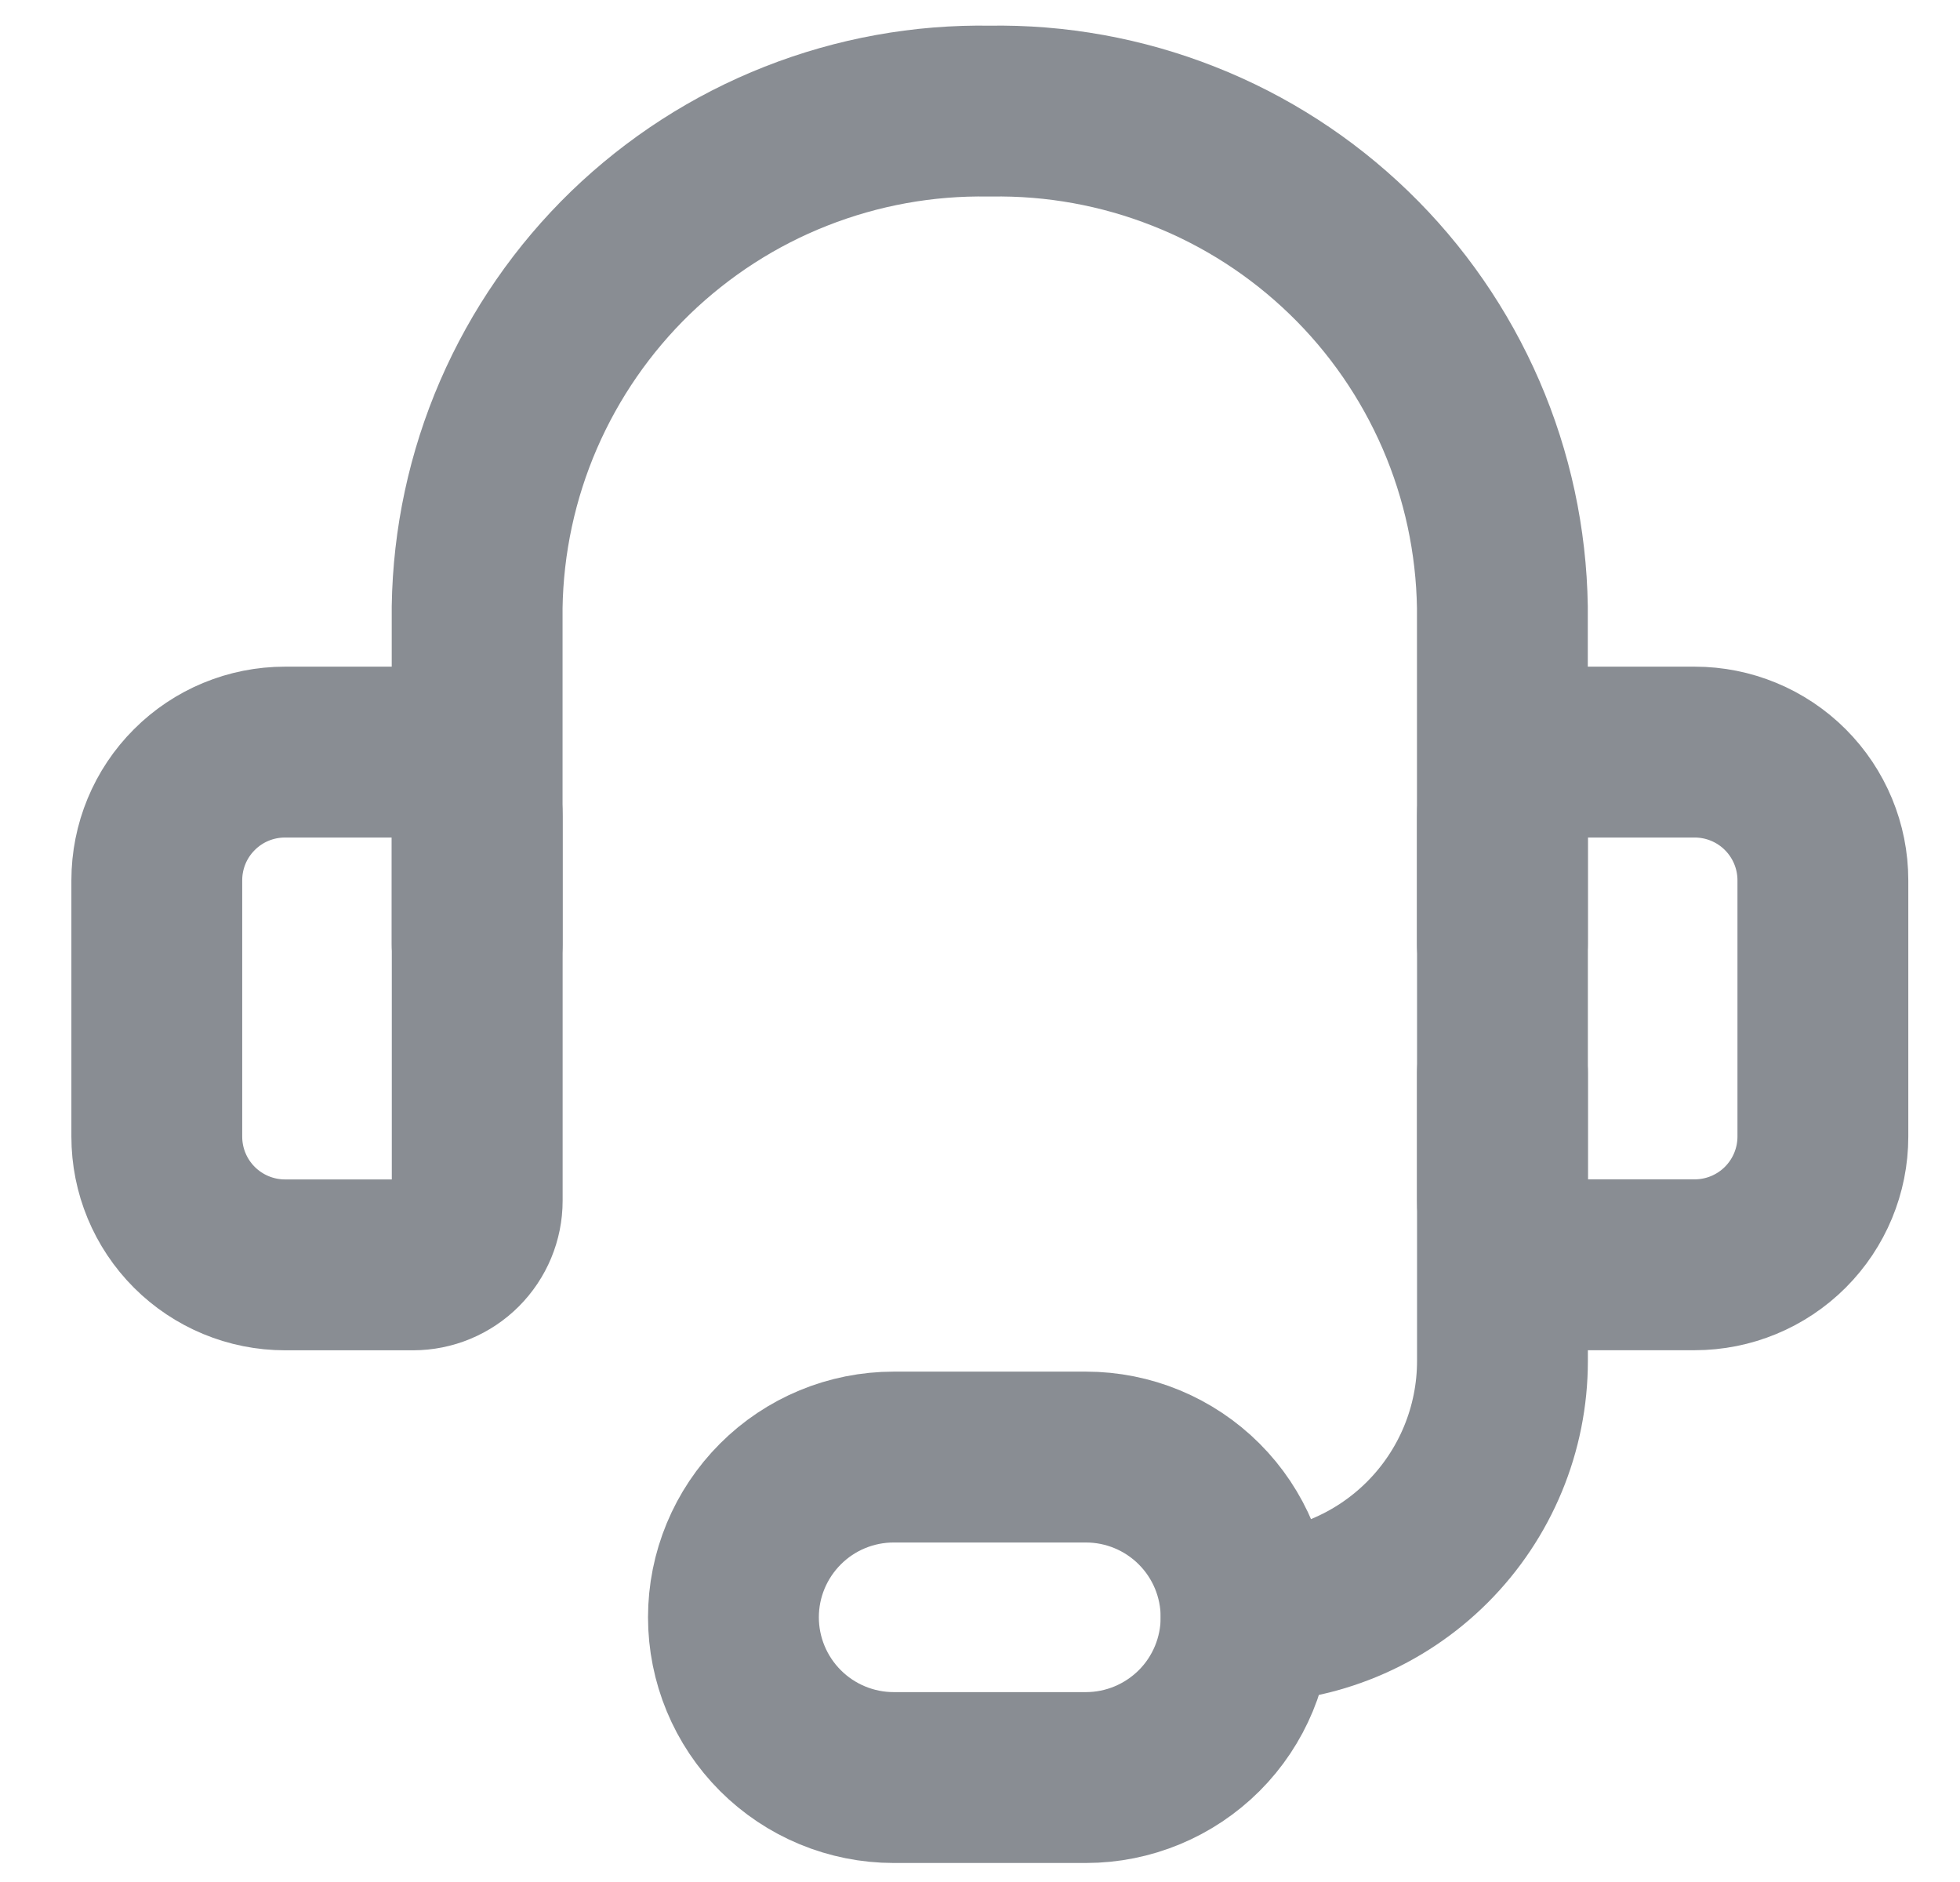
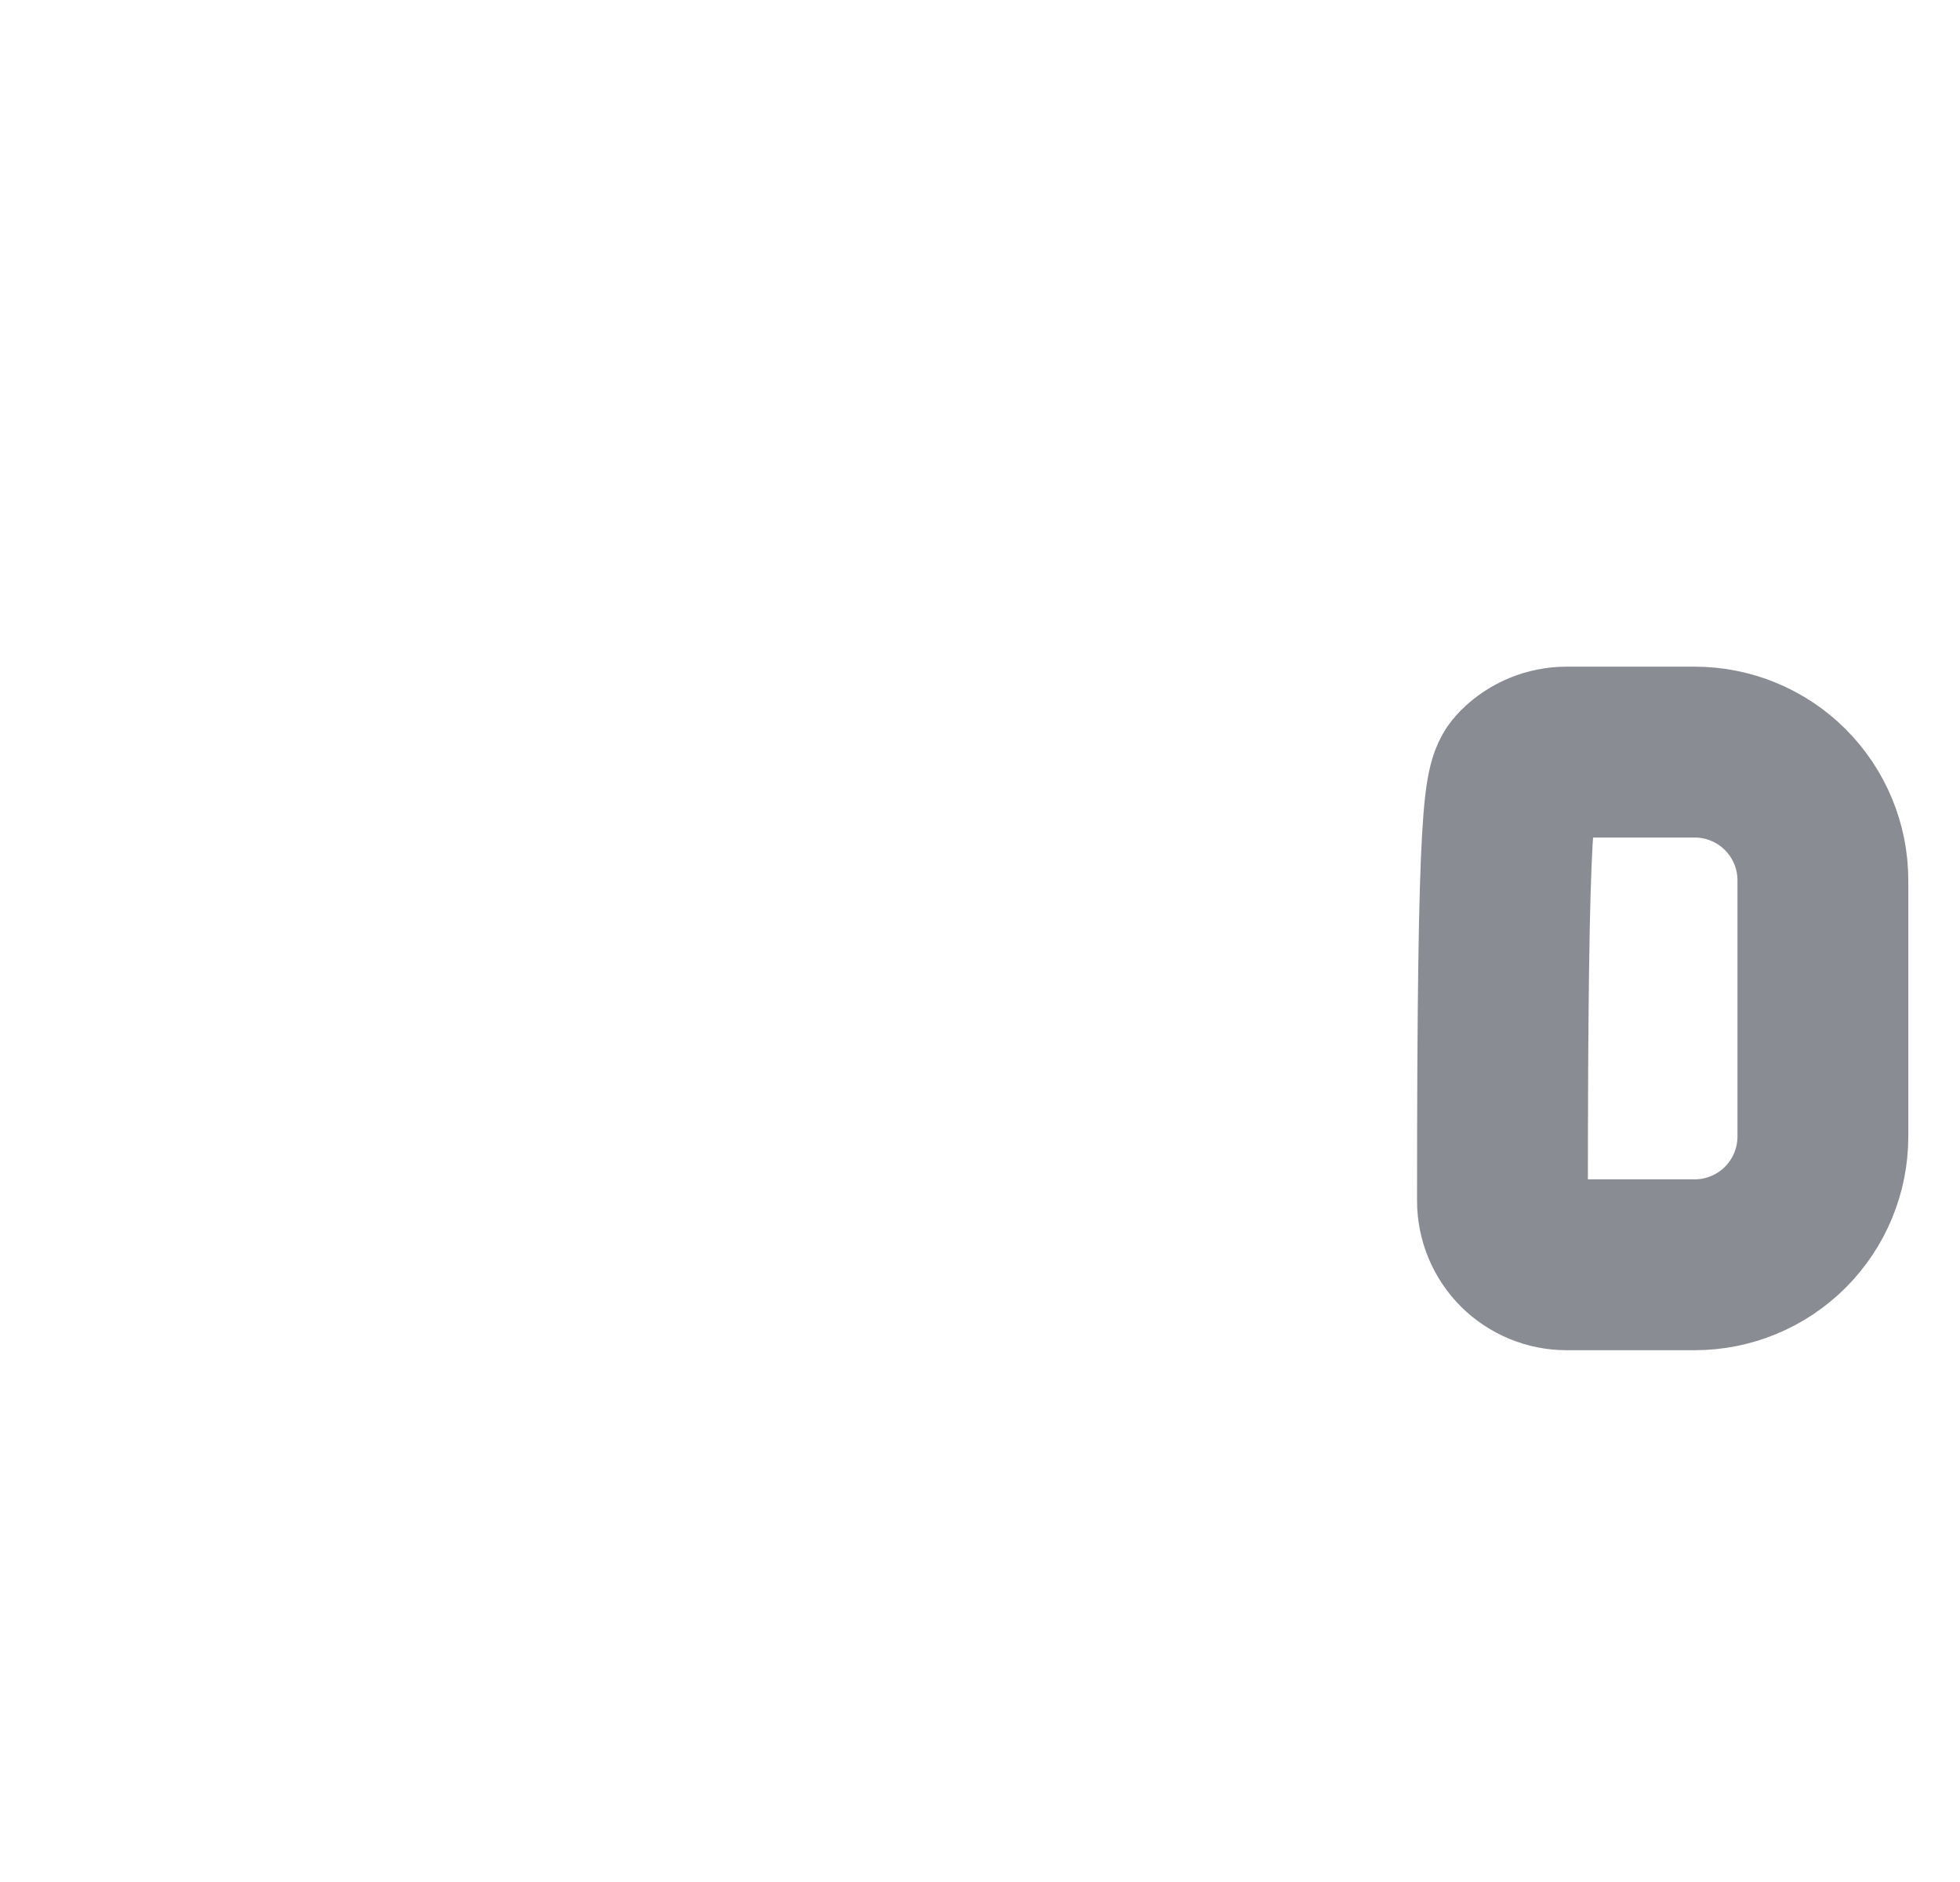
<svg xmlns="http://www.w3.org/2000/svg" width="25" height="24" viewBox="0 0 25 24" fill="none">
-   <path d="M6.086 12.042V7.743C6.099 6.898 6.278 6.064 6.614 5.288C6.95 4.513 7.435 3.811 8.042 3.223C8.65 2.636 9.367 2.173 10.153 1.864C10.94 1.554 11.779 1.402 12.624 1.417C13.469 1.402 14.309 1.554 15.095 1.864C15.882 2.173 16.599 2.636 17.206 3.223C17.814 3.811 18.299 4.513 18.635 5.288C18.971 6.064 19.15 6.898 19.163 7.743V12.042" stroke="#898D93" stroke-width="2.179" stroke-linecap="round" stroke-linejoin="round" />
-   <path d="M3.635 9.591H5.269C5.486 9.591 5.694 9.677 5.847 9.83C6 9.984 6.087 10.192 6.087 10.408V15.312C6.087 15.529 6 15.737 5.847 15.89C5.694 16.043 5.486 16.13 5.269 16.13H3.635C3.201 16.13 2.785 15.957 2.479 15.651C2.172 15.344 2 14.928 2 14.495V11.226C2 10.792 2.172 10.376 2.479 10.07C2.785 9.763 3.201 9.591 3.635 9.591Z" stroke="#898D93" stroke-width="2.179" stroke-linecap="round" stroke-linejoin="round" />
-   <path d="M21.616 16.129H19.981C19.765 16.129 19.557 16.043 19.403 15.89C19.25 15.737 19.164 15.529 19.164 15.312V10.408C19.164 10.191 19.25 9.983 19.403 9.83C19.557 9.677 19.765 9.591 19.981 9.591H21.616C22.049 9.591 22.465 9.763 22.772 10.07C23.078 10.376 23.251 10.792 23.251 11.225V14.495C23.251 14.928 23.078 15.344 22.772 15.65C22.465 15.957 22.049 16.129 21.616 16.129Z" stroke="#898D93" stroke-width="2.179" stroke-linecap="round" stroke-linejoin="round" />
-   <path d="M15.895 20.625C16.762 20.625 17.593 20.28 18.206 19.667C18.819 19.054 19.164 18.223 19.164 17.356V13.678" stroke="#898D93" stroke-width="2.179" stroke-linecap="round" stroke-linejoin="round" />
-   <path d="M15.894 20.624C15.894 21.166 15.679 21.686 15.296 22.069C14.912 22.452 14.393 22.668 13.851 22.668H11.399C10.857 22.668 10.337 22.452 9.954 22.069C9.571 21.686 9.355 21.166 9.355 20.624C9.355 20.082 9.571 19.563 9.954 19.18C10.337 18.796 10.857 18.581 11.399 18.581H13.851C14.393 18.581 14.912 18.796 15.296 19.18C15.679 19.563 15.894 20.082 15.894 20.624Z" stroke="#898D93" stroke-width="2.179" stroke-linecap="round" stroke-linejoin="round" />
+   <path d="M21.616 16.129H19.981C19.765 16.129 19.557 16.043 19.403 15.89C19.25 15.737 19.164 15.529 19.164 15.312C19.164 10.191 19.25 9.983 19.403 9.83C19.557 9.677 19.765 9.591 19.981 9.591H21.616C22.049 9.591 22.465 9.763 22.772 10.07C23.078 10.376 23.251 10.792 23.251 11.225V14.495C23.251 14.928 23.078 15.344 22.772 15.65C22.465 15.957 22.049 16.129 21.616 16.129Z" stroke="#898D93" stroke-width="2.179" stroke-linecap="round" stroke-linejoin="round" />
</svg>